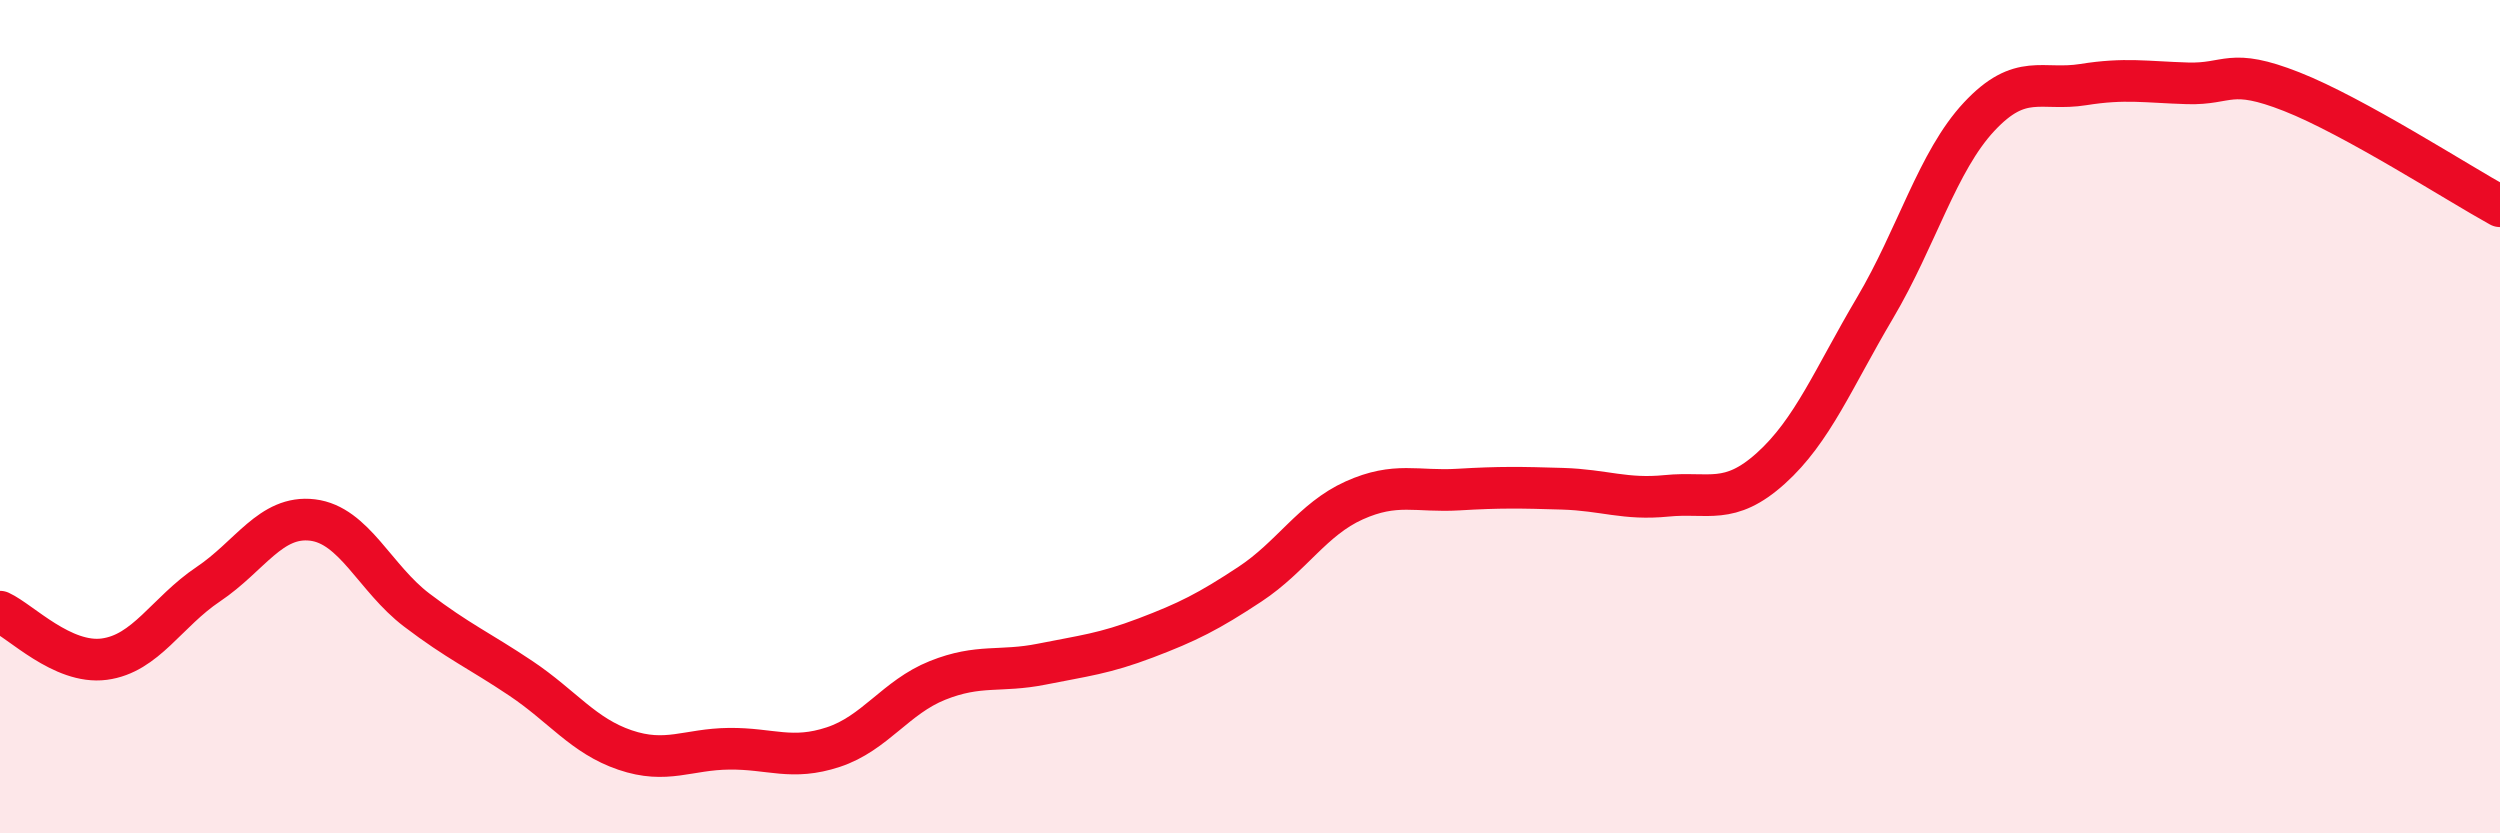
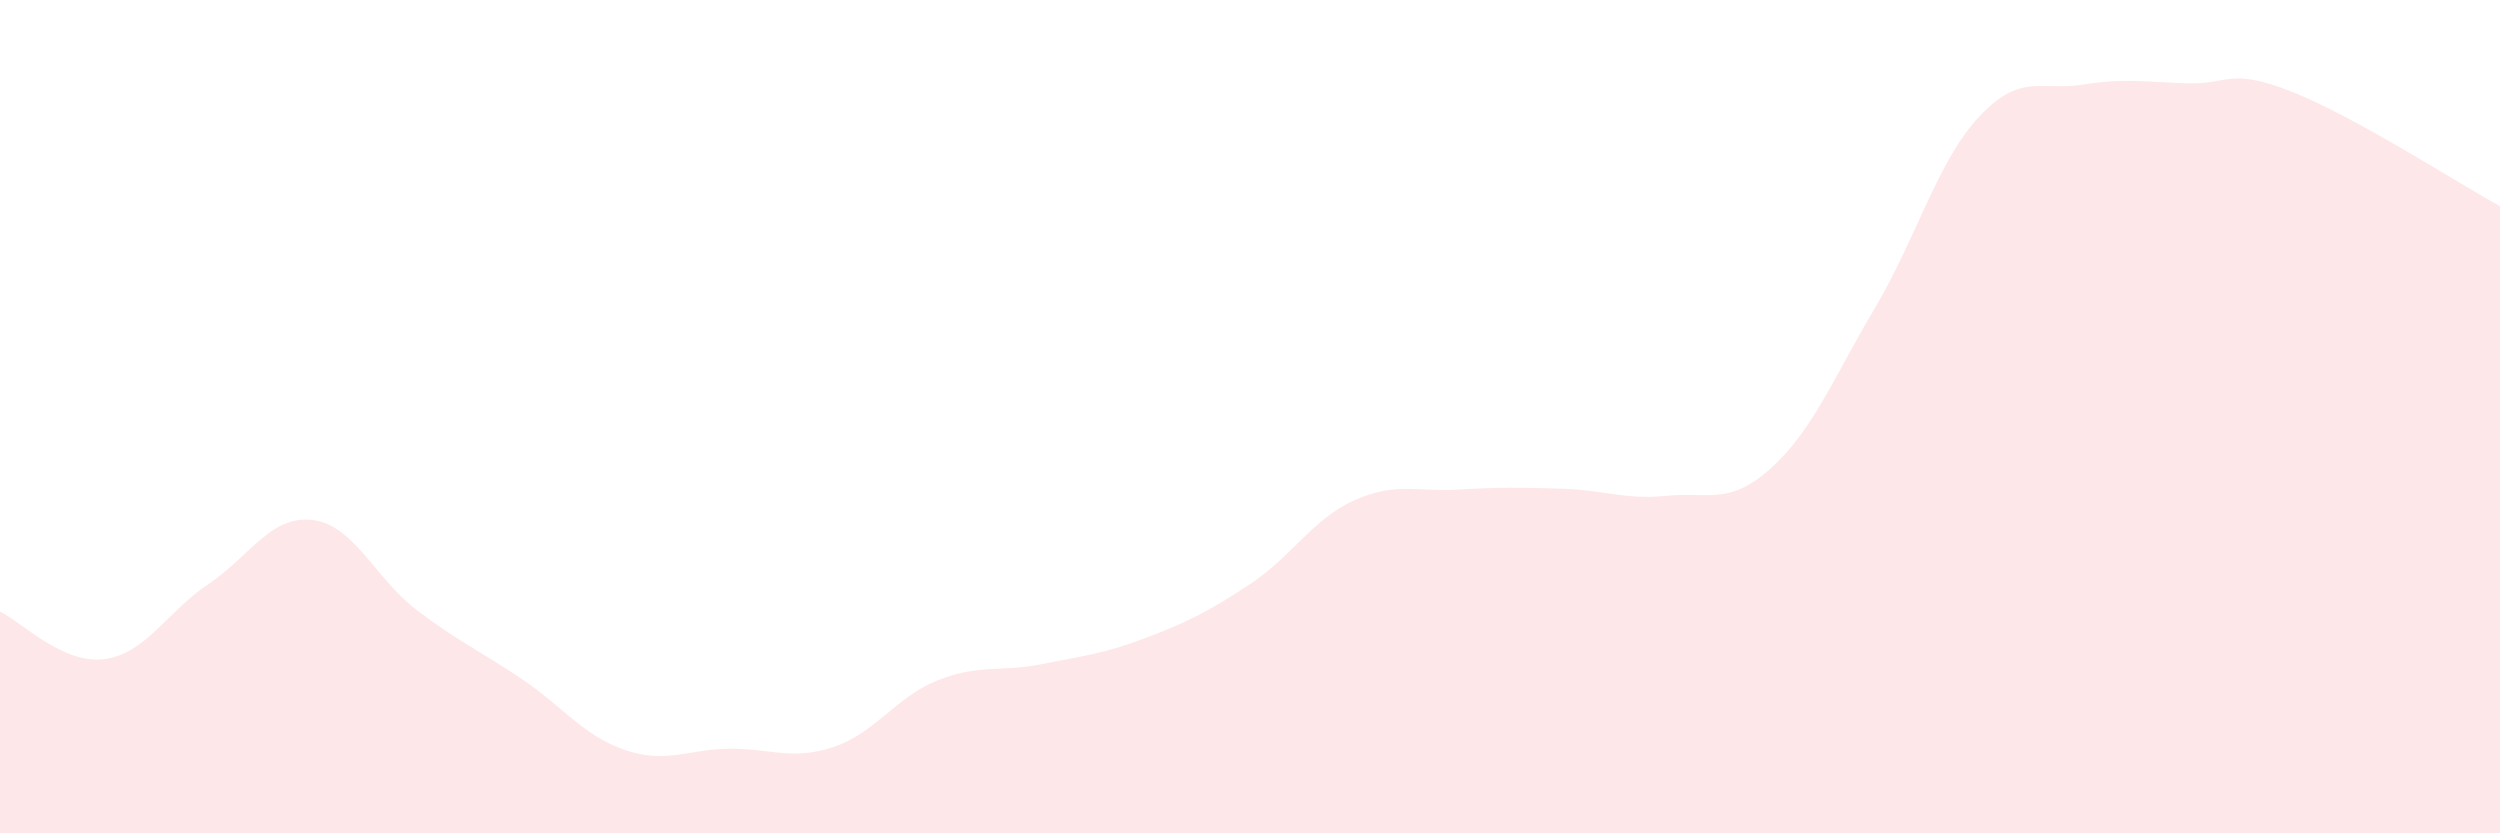
<svg xmlns="http://www.w3.org/2000/svg" width="60" height="20" viewBox="0 0 60 20">
  <path d="M 0,14.68 C 0.5,14.91 1.5,15.95 2.5,15.82 C 3.5,15.69 4,14.69 5,14.02 C 6,13.35 6.5,12.36 7.5,12.48 C 8.5,12.6 9,13.88 10,14.64 C 11,15.4 11.5,15.61 12.5,16.28 C 13.5,16.95 14,17.66 15,18 C 16,18.34 16.5,17.98 17.5,17.97 C 18.5,17.96 19,18.26 20,17.93 C 21,17.6 21.5,16.73 22.5,16.33 C 23.5,15.93 24,16.14 25,15.94 C 26,15.74 26.5,15.69 27.5,15.31 C 28.5,14.93 29,14.68 30,14.02 C 31,13.36 31.5,12.46 32.5,12.01 C 33.5,11.56 34,11.81 35,11.75 C 36,11.69 36.5,11.7 37.5,11.73 C 38.5,11.76 39,12 40,11.9 C 41,11.8 41.5,12.14 42.5,11.24 C 43.5,10.34 44,9.08 45,7.39 C 46,5.7 46.5,3.87 47.5,2.8 C 48.5,1.73 49,2.19 50,2.03 C 51,1.87 51.5,1.97 52.5,2 C 53.5,2.03 53.5,1.61 55,2.2 C 56.5,2.79 59,4.4 60,4.95L60 20L0 20Z" fill="#EB0A25" opacity="0.1" stroke-linecap="round" stroke-linejoin="round" />
-   <path d="M 0,14.68 C 0.5,14.91 1.5,15.95 2.5,15.82 C 3.5,15.69 4,14.69 5,14.02 C 6,13.35 6.5,12.36 7.5,12.48 C 8.5,12.6 9,13.88 10,14.64 C 11,15.4 11.5,15.61 12.5,16.28 C 13.5,16.95 14,17.66 15,18 C 16,18.34 16.5,17.98 17.5,17.97 C 18.5,17.96 19,18.26 20,17.93 C 21,17.6 21.5,16.73 22.5,16.33 C 23.5,15.93 24,16.14 25,15.94 C 26,15.74 26.5,15.69 27.5,15.31 C 28.5,14.93 29,14.68 30,14.02 C 31,13.36 31.5,12.46 32.5,12.01 C 33.5,11.56 34,11.81 35,11.75 C 36,11.69 36.5,11.7 37.5,11.73 C 38.5,11.76 39,12 40,11.9 C 41,11.8 41.5,12.14 42.5,11.24 C 43.5,10.34 44,9.08 45,7.39 C 46,5.7 46.5,3.87 47.5,2.8 C 48.5,1.73 49,2.19 50,2.03 C 51,1.87 51.5,1.97 52.5,2 C 53.5,2.03 53.5,1.61 55,2.2 C 56.5,2.79 59,4.4 60,4.95" stroke="#EB0A25" stroke-width="1" fill="none" stroke-linecap="round" stroke-linejoin="round" />
</svg>